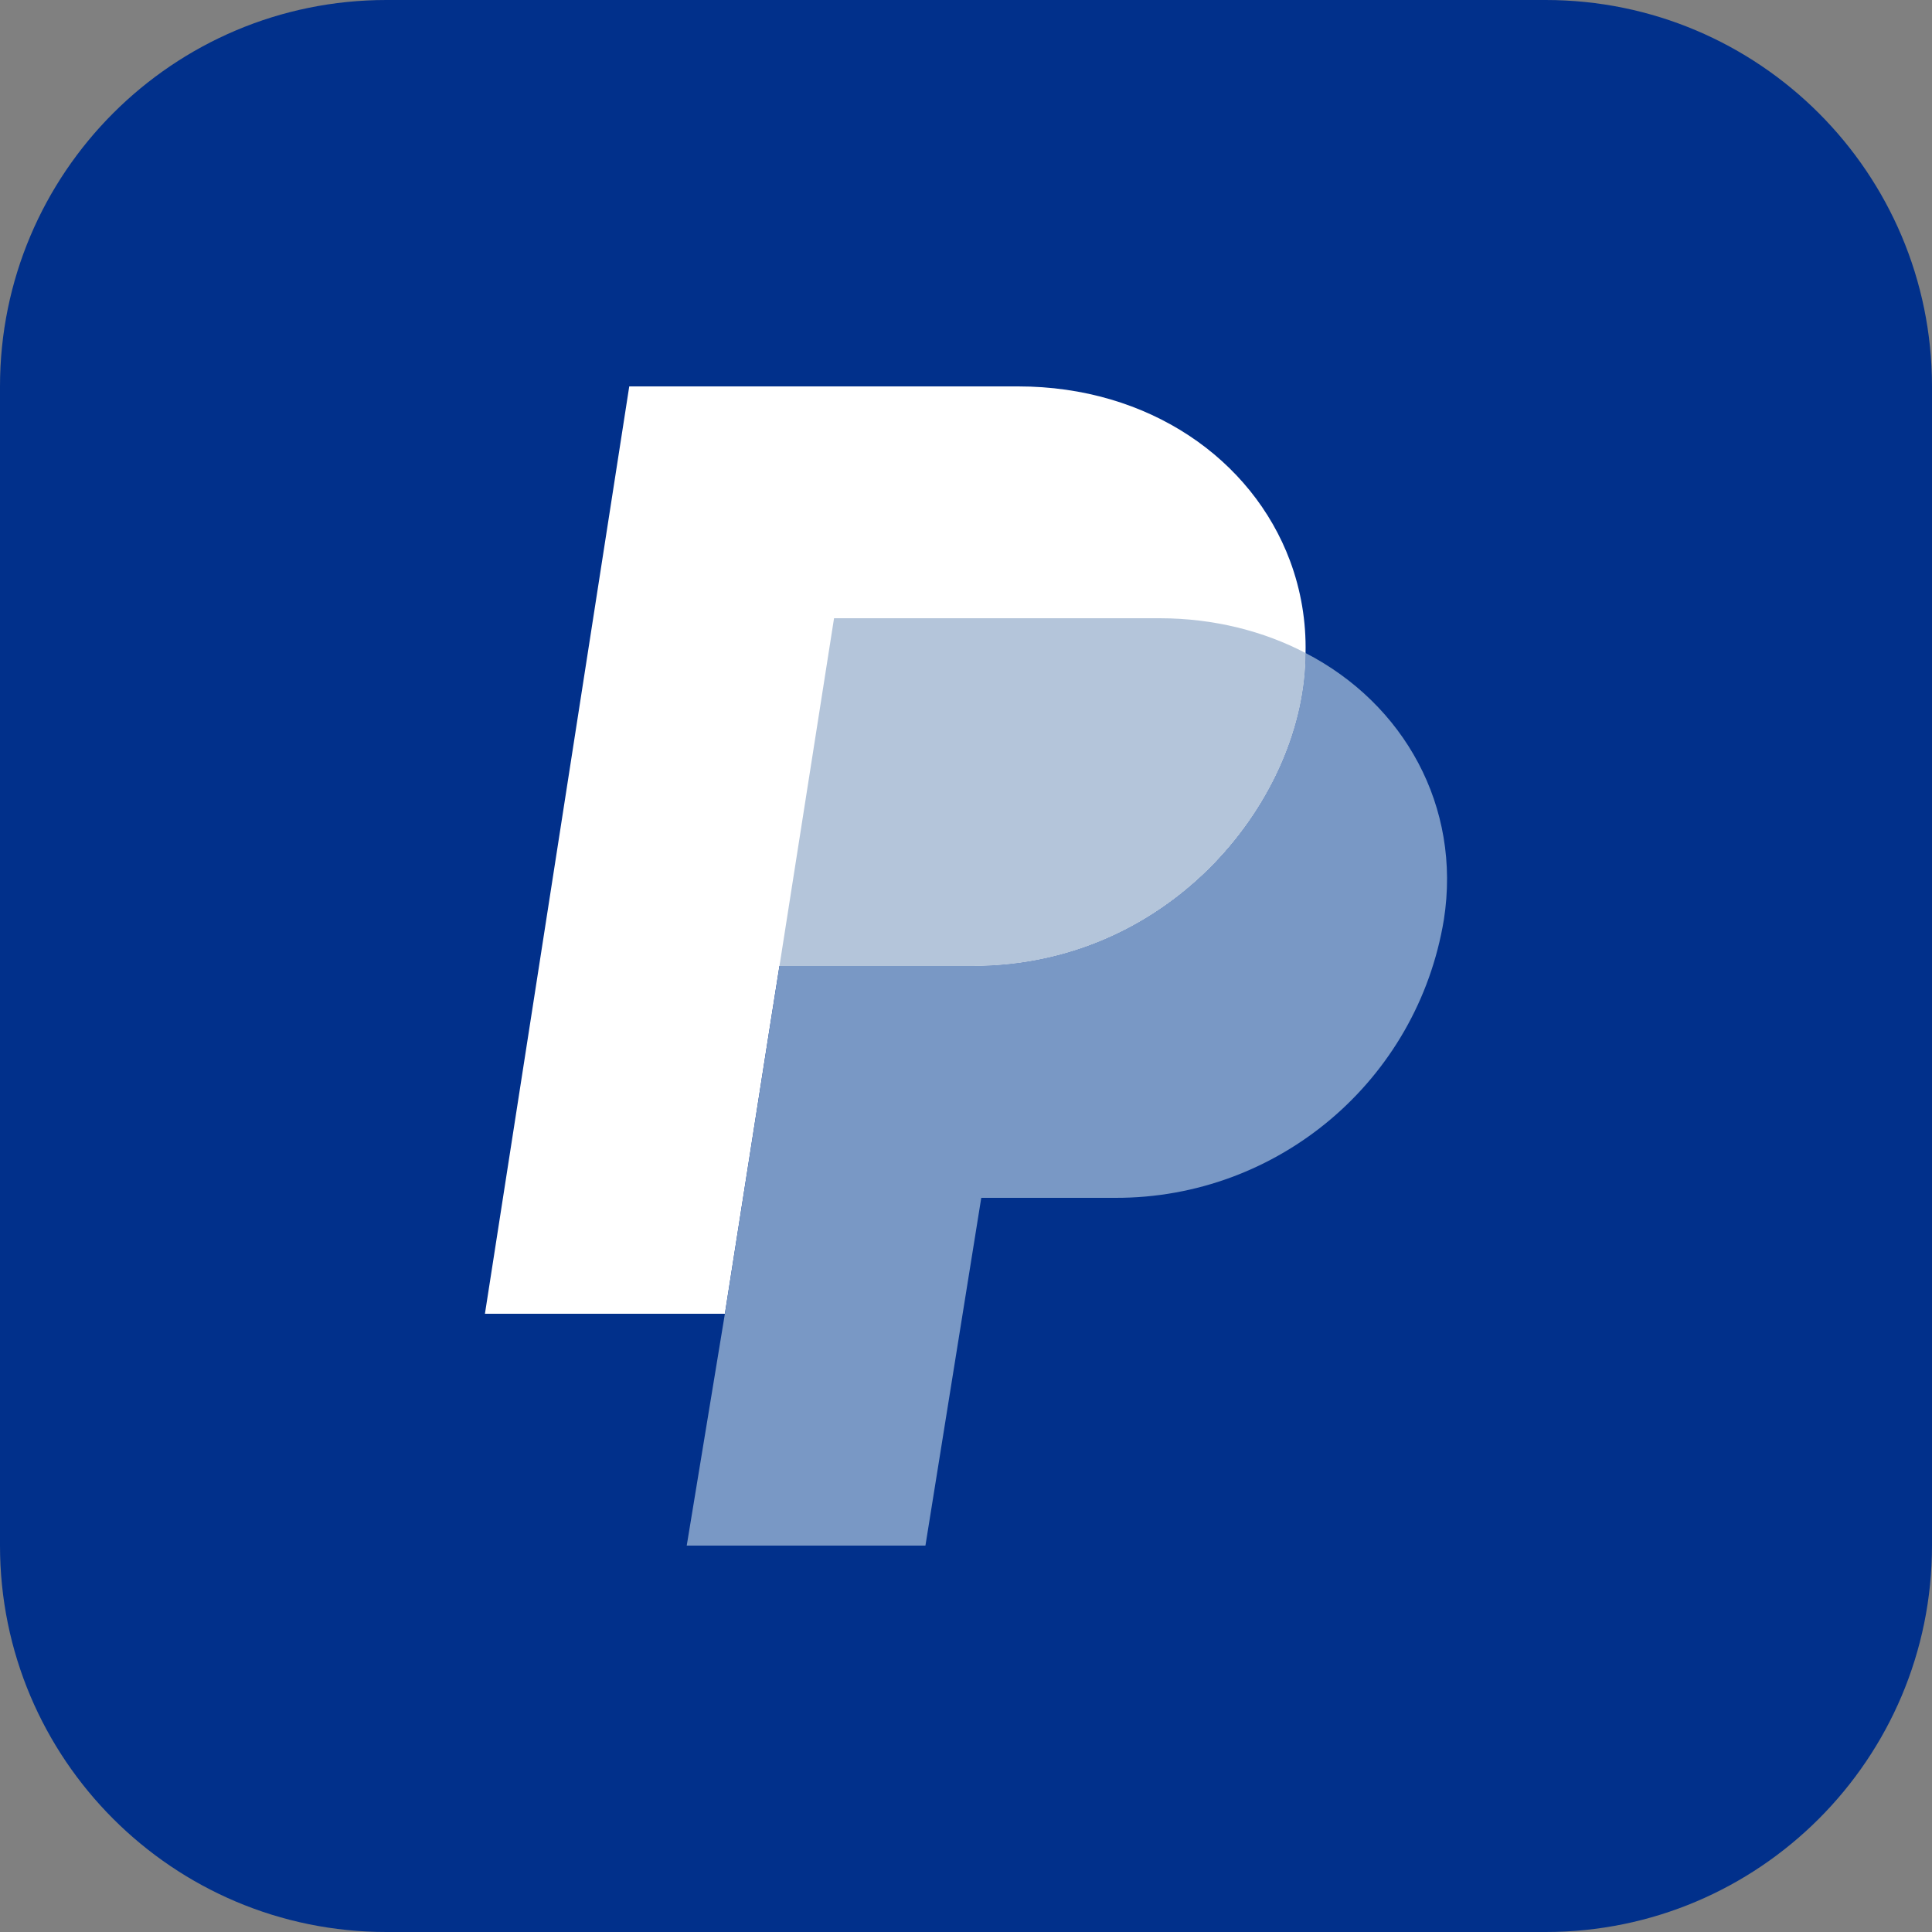
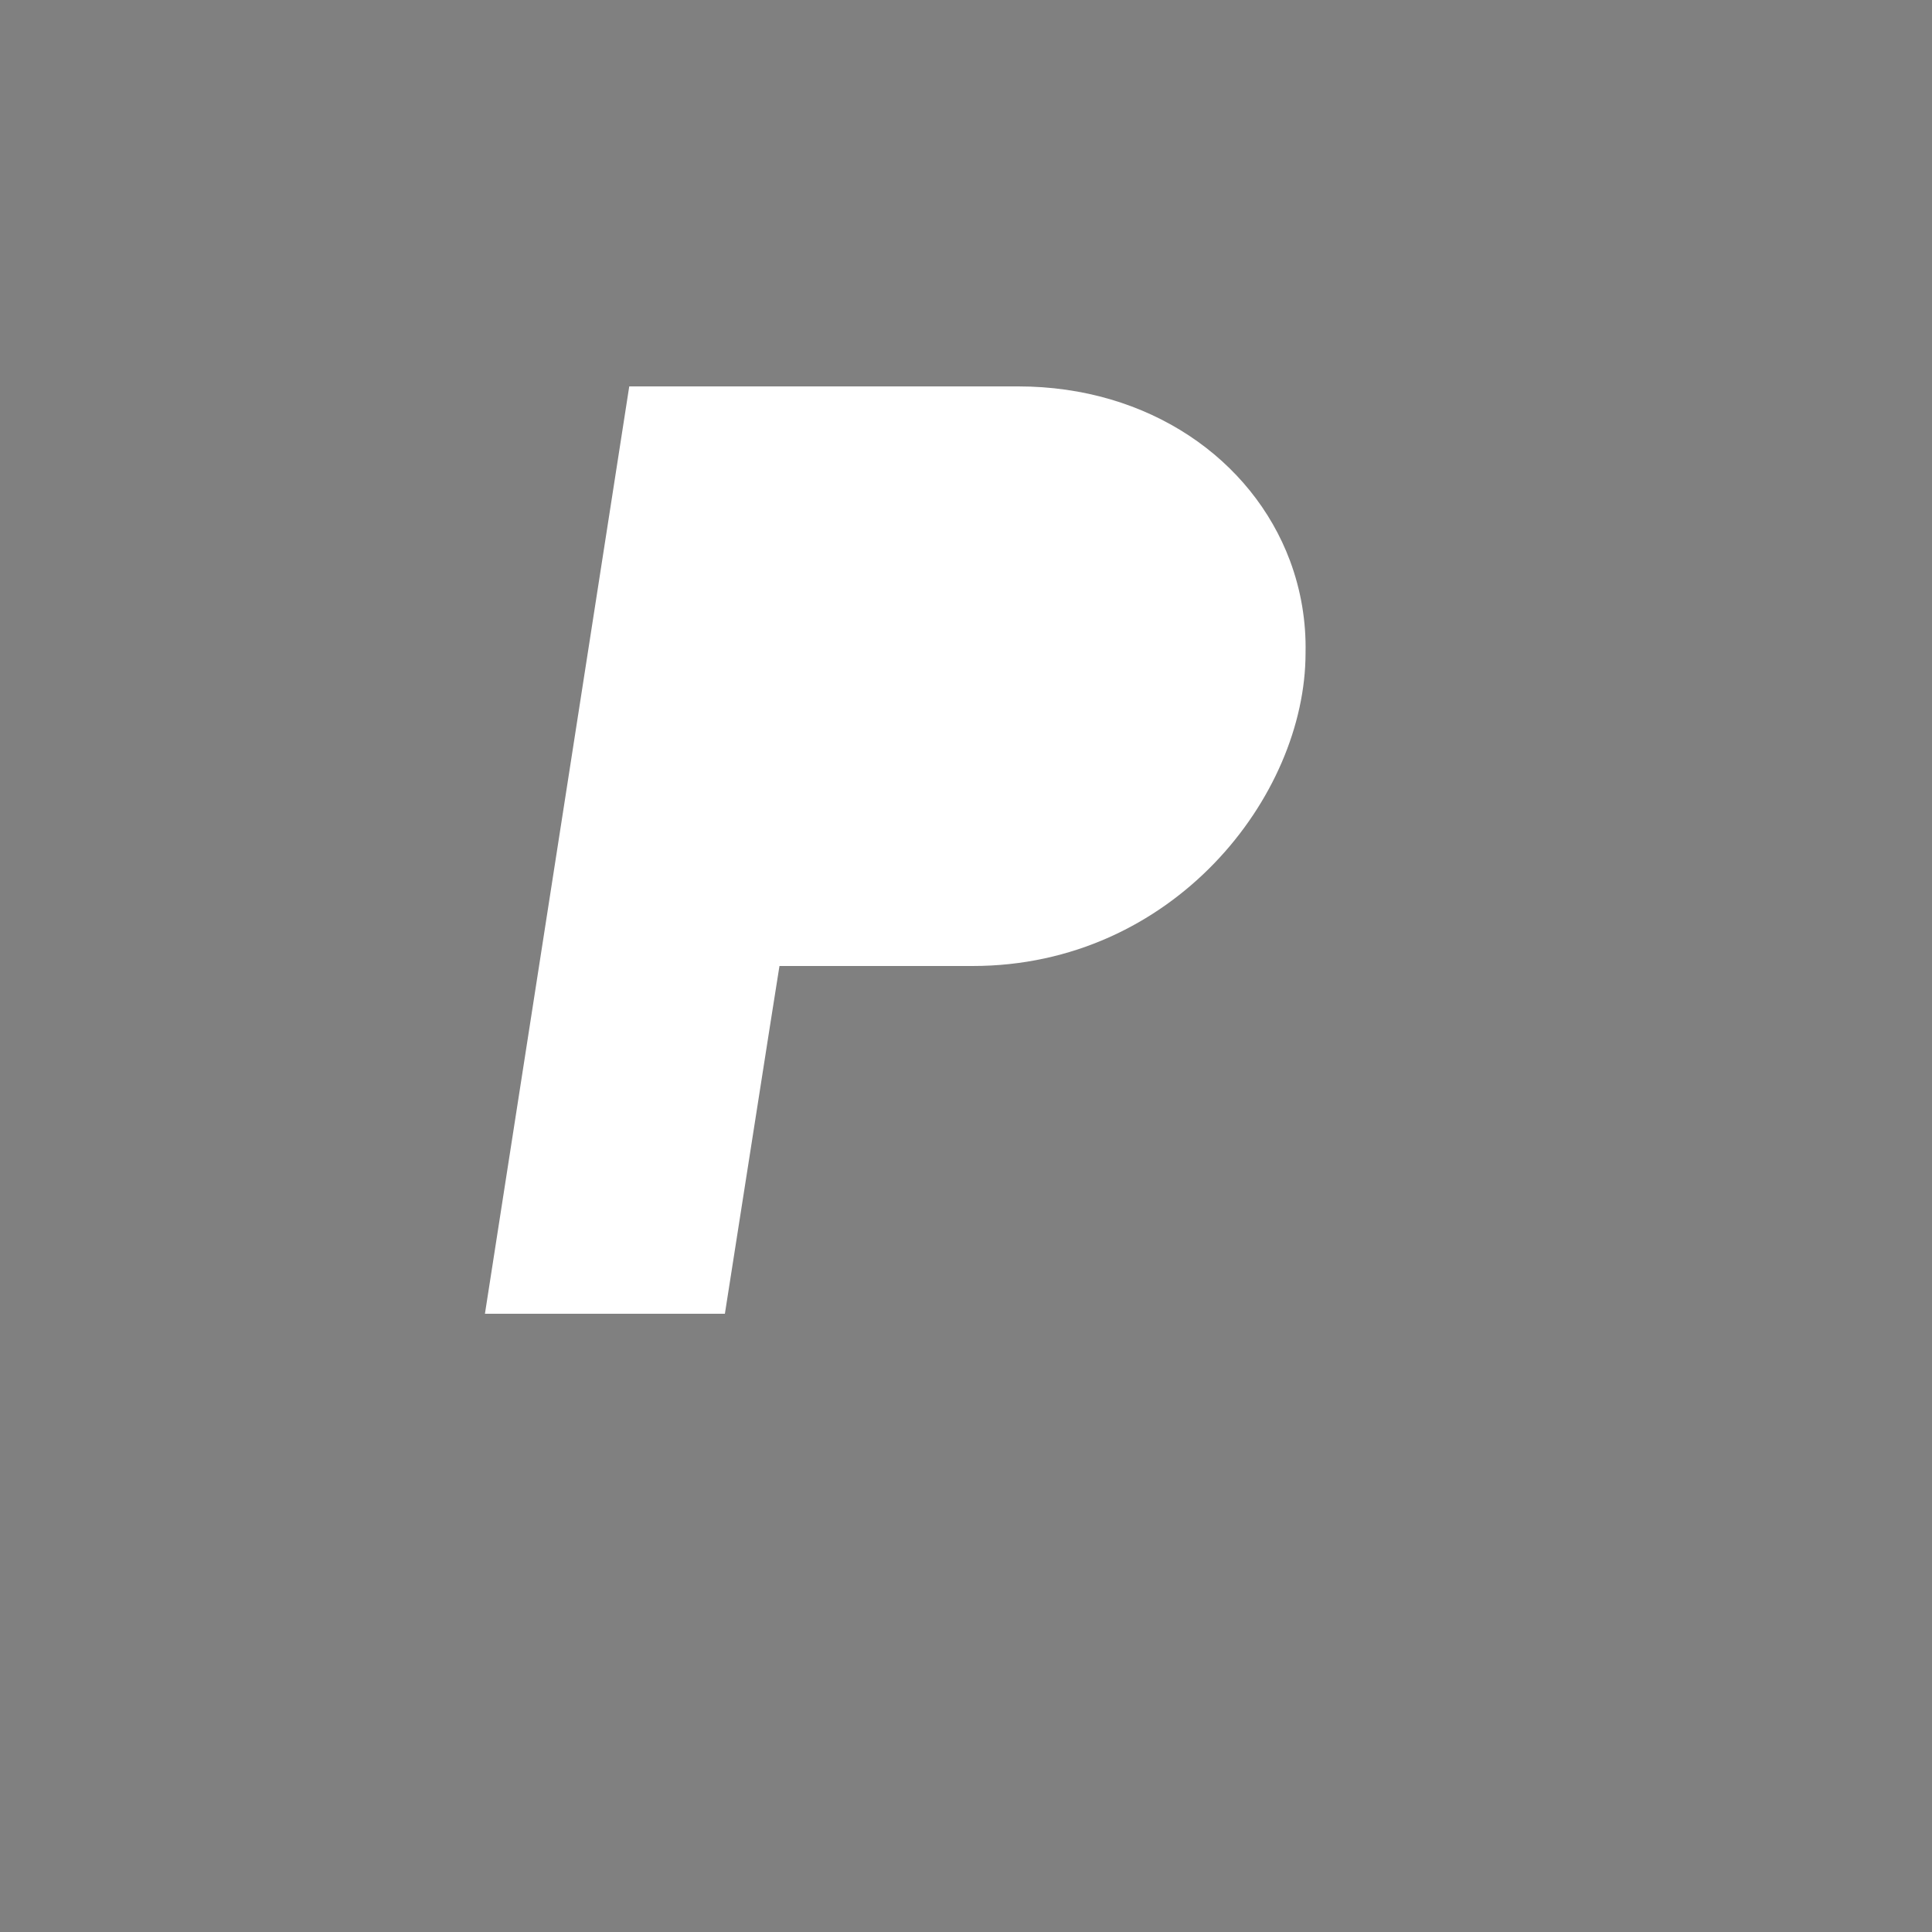
<svg xmlns="http://www.w3.org/2000/svg" width="20" height="20" viewBox="0 0 20 20" fill="none">
  <rect x="0" y="0" width="20" height="20" fill="#808080" stroke="none" />
-   <path d="M0 4C0 1.791 1.791 0 4 0H16C18.209 0 20 1.791 20 4V16C20 18.209 18.209 20 16 20H4C1.791 20 0 18.209 0 16V4Z" fill="#01308B" />
  <path d="M13.515 6.76C13.515 8.246 12.143 10 10.068 10H8.069L7.971 10.619L7.504 13.6H5.02L6.514 4H10.54C11.895 4 12.962 4.755 13.354 5.805C13.468 6.111 13.522 6.434 13.515 6.76Z" fill="white" />
-   <path d="M14.947 9.52C14.673 11.184 13.233 12.404 11.546 12.4H10.158L9.58 16H7.109L7.504 13.6L7.971 10.619L8.069 10H10.068C12.141 10 13.515 8.246 13.515 6.76C14.535 7.286 15.13 8.35 14.947 9.52Z" fill="#7998C5" />
-   <path d="M13.515 6.76C13.088 6.536 12.569 6.4 12.004 6.4H8.634L8.069 10H10.068C12.141 10 13.515 8.246 13.515 6.76Z" fill="#B4C5DA" />
</svg>